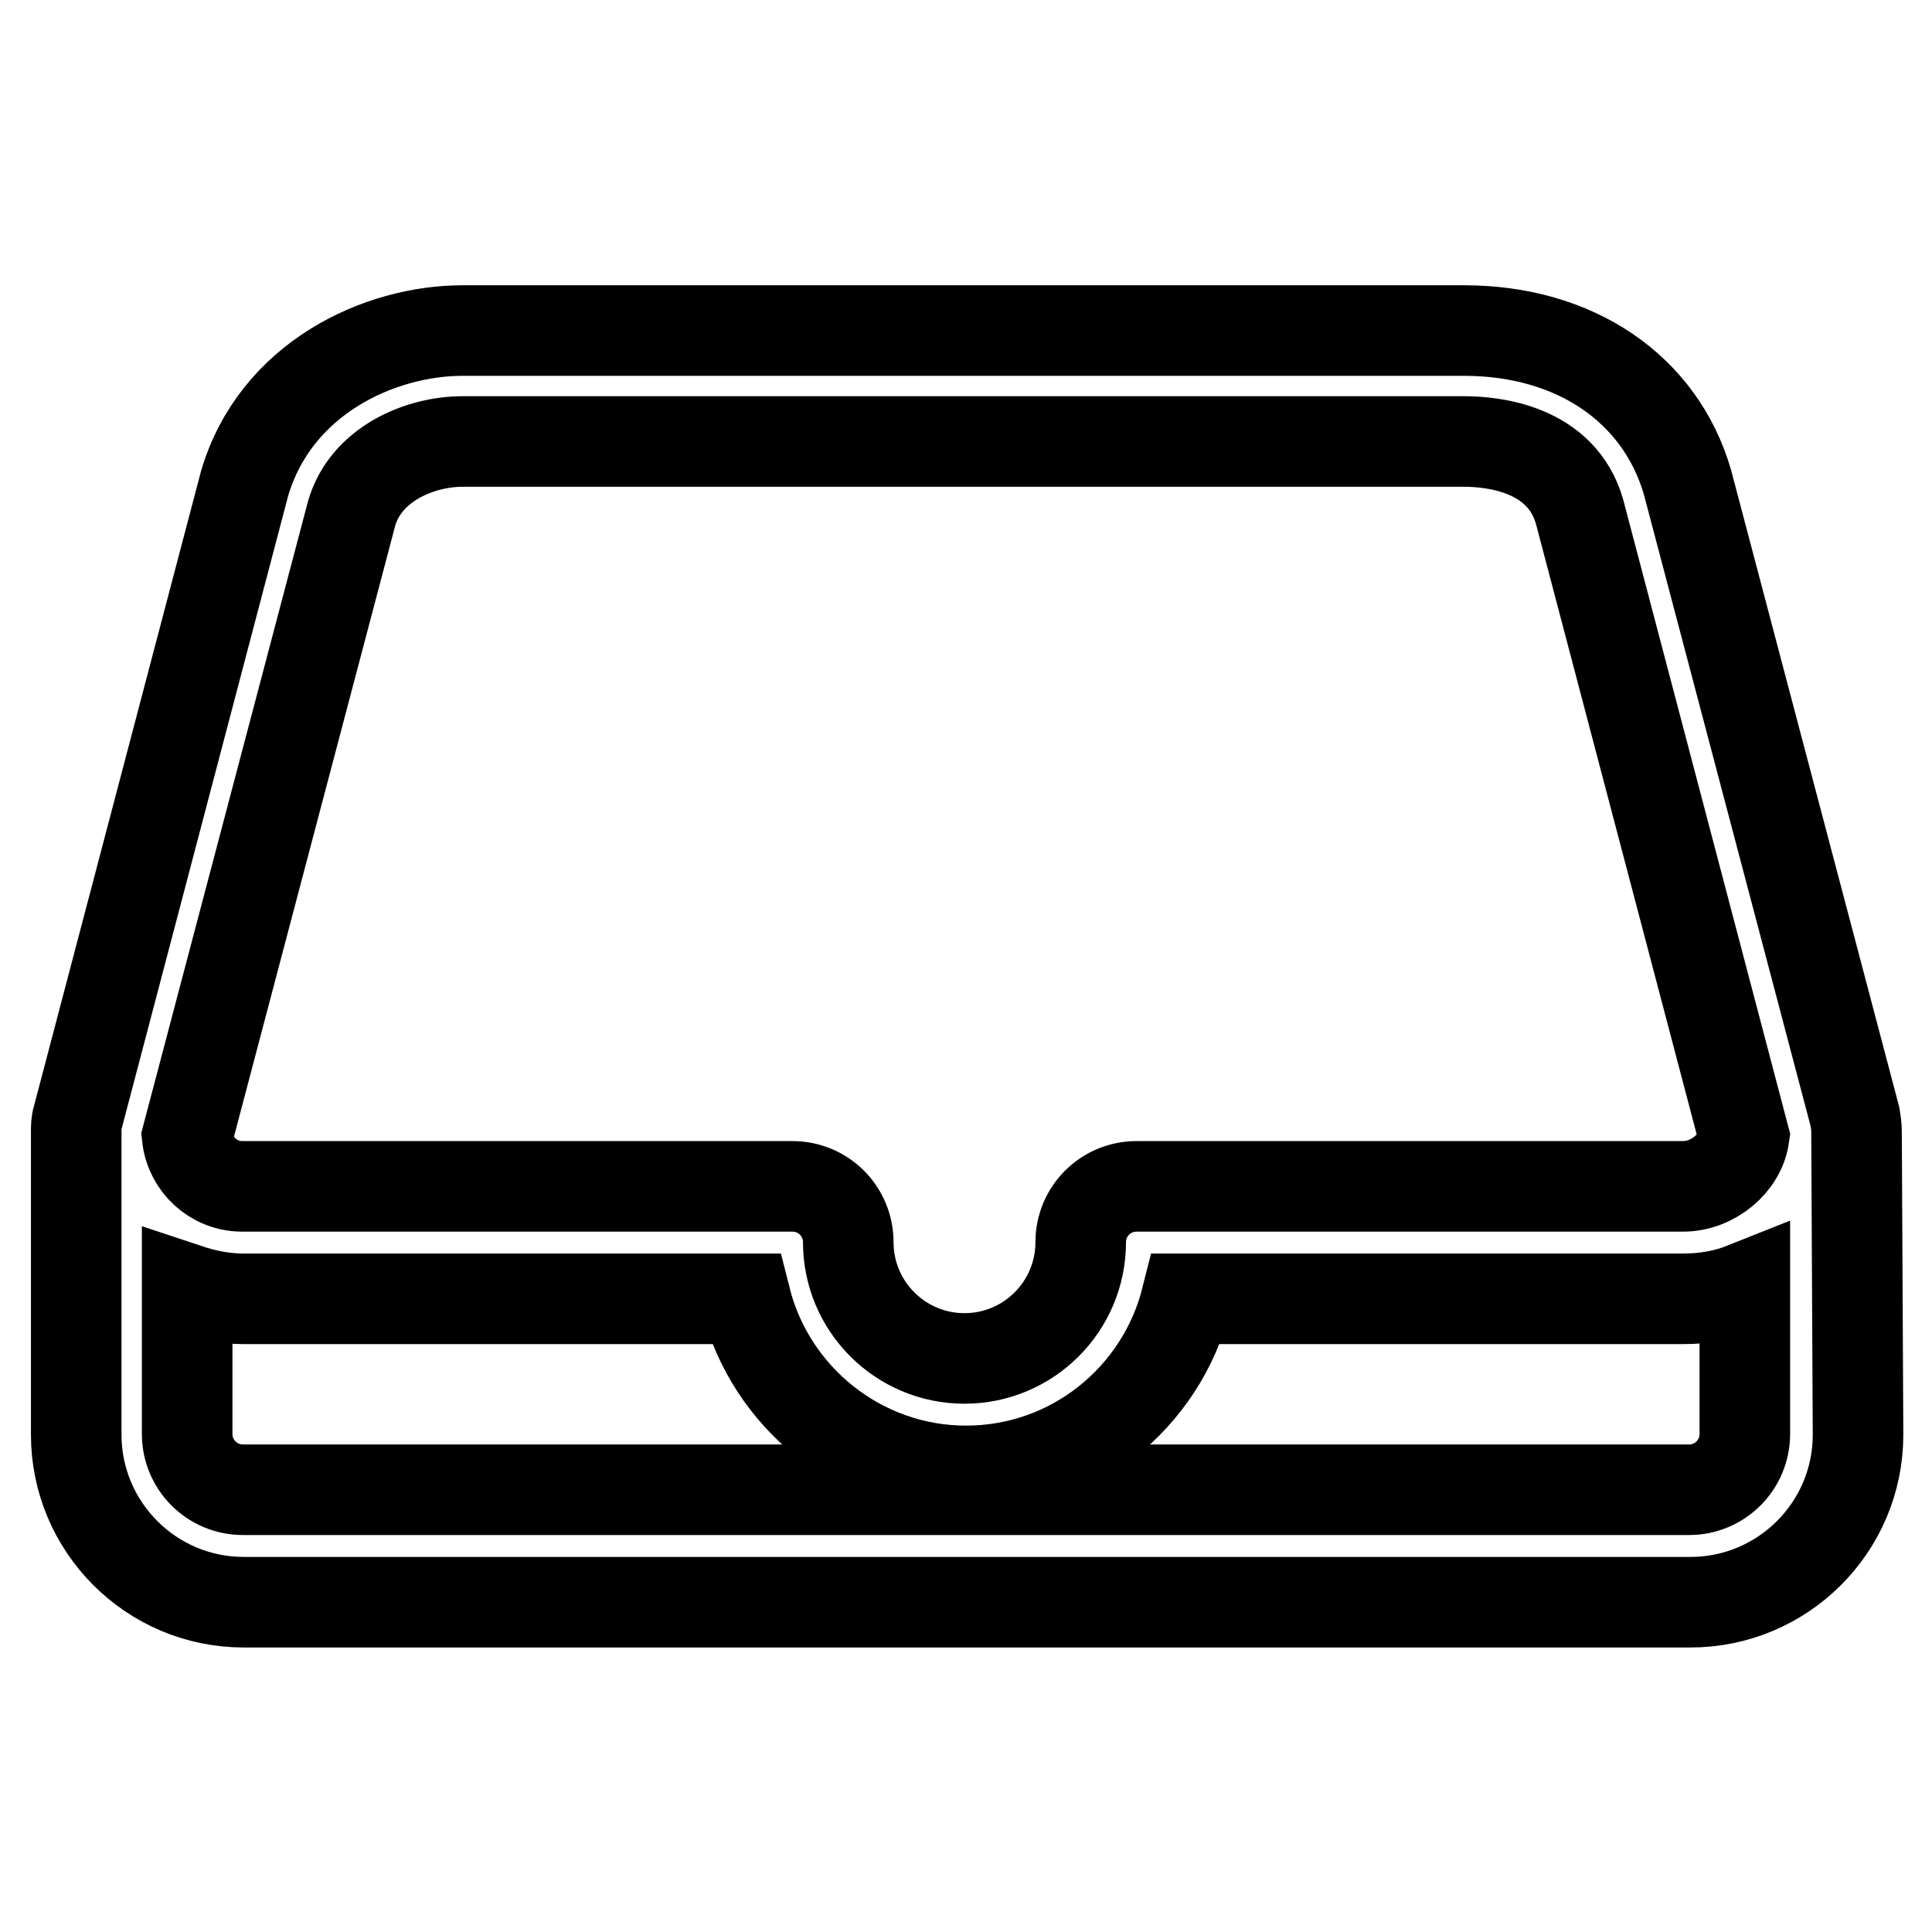
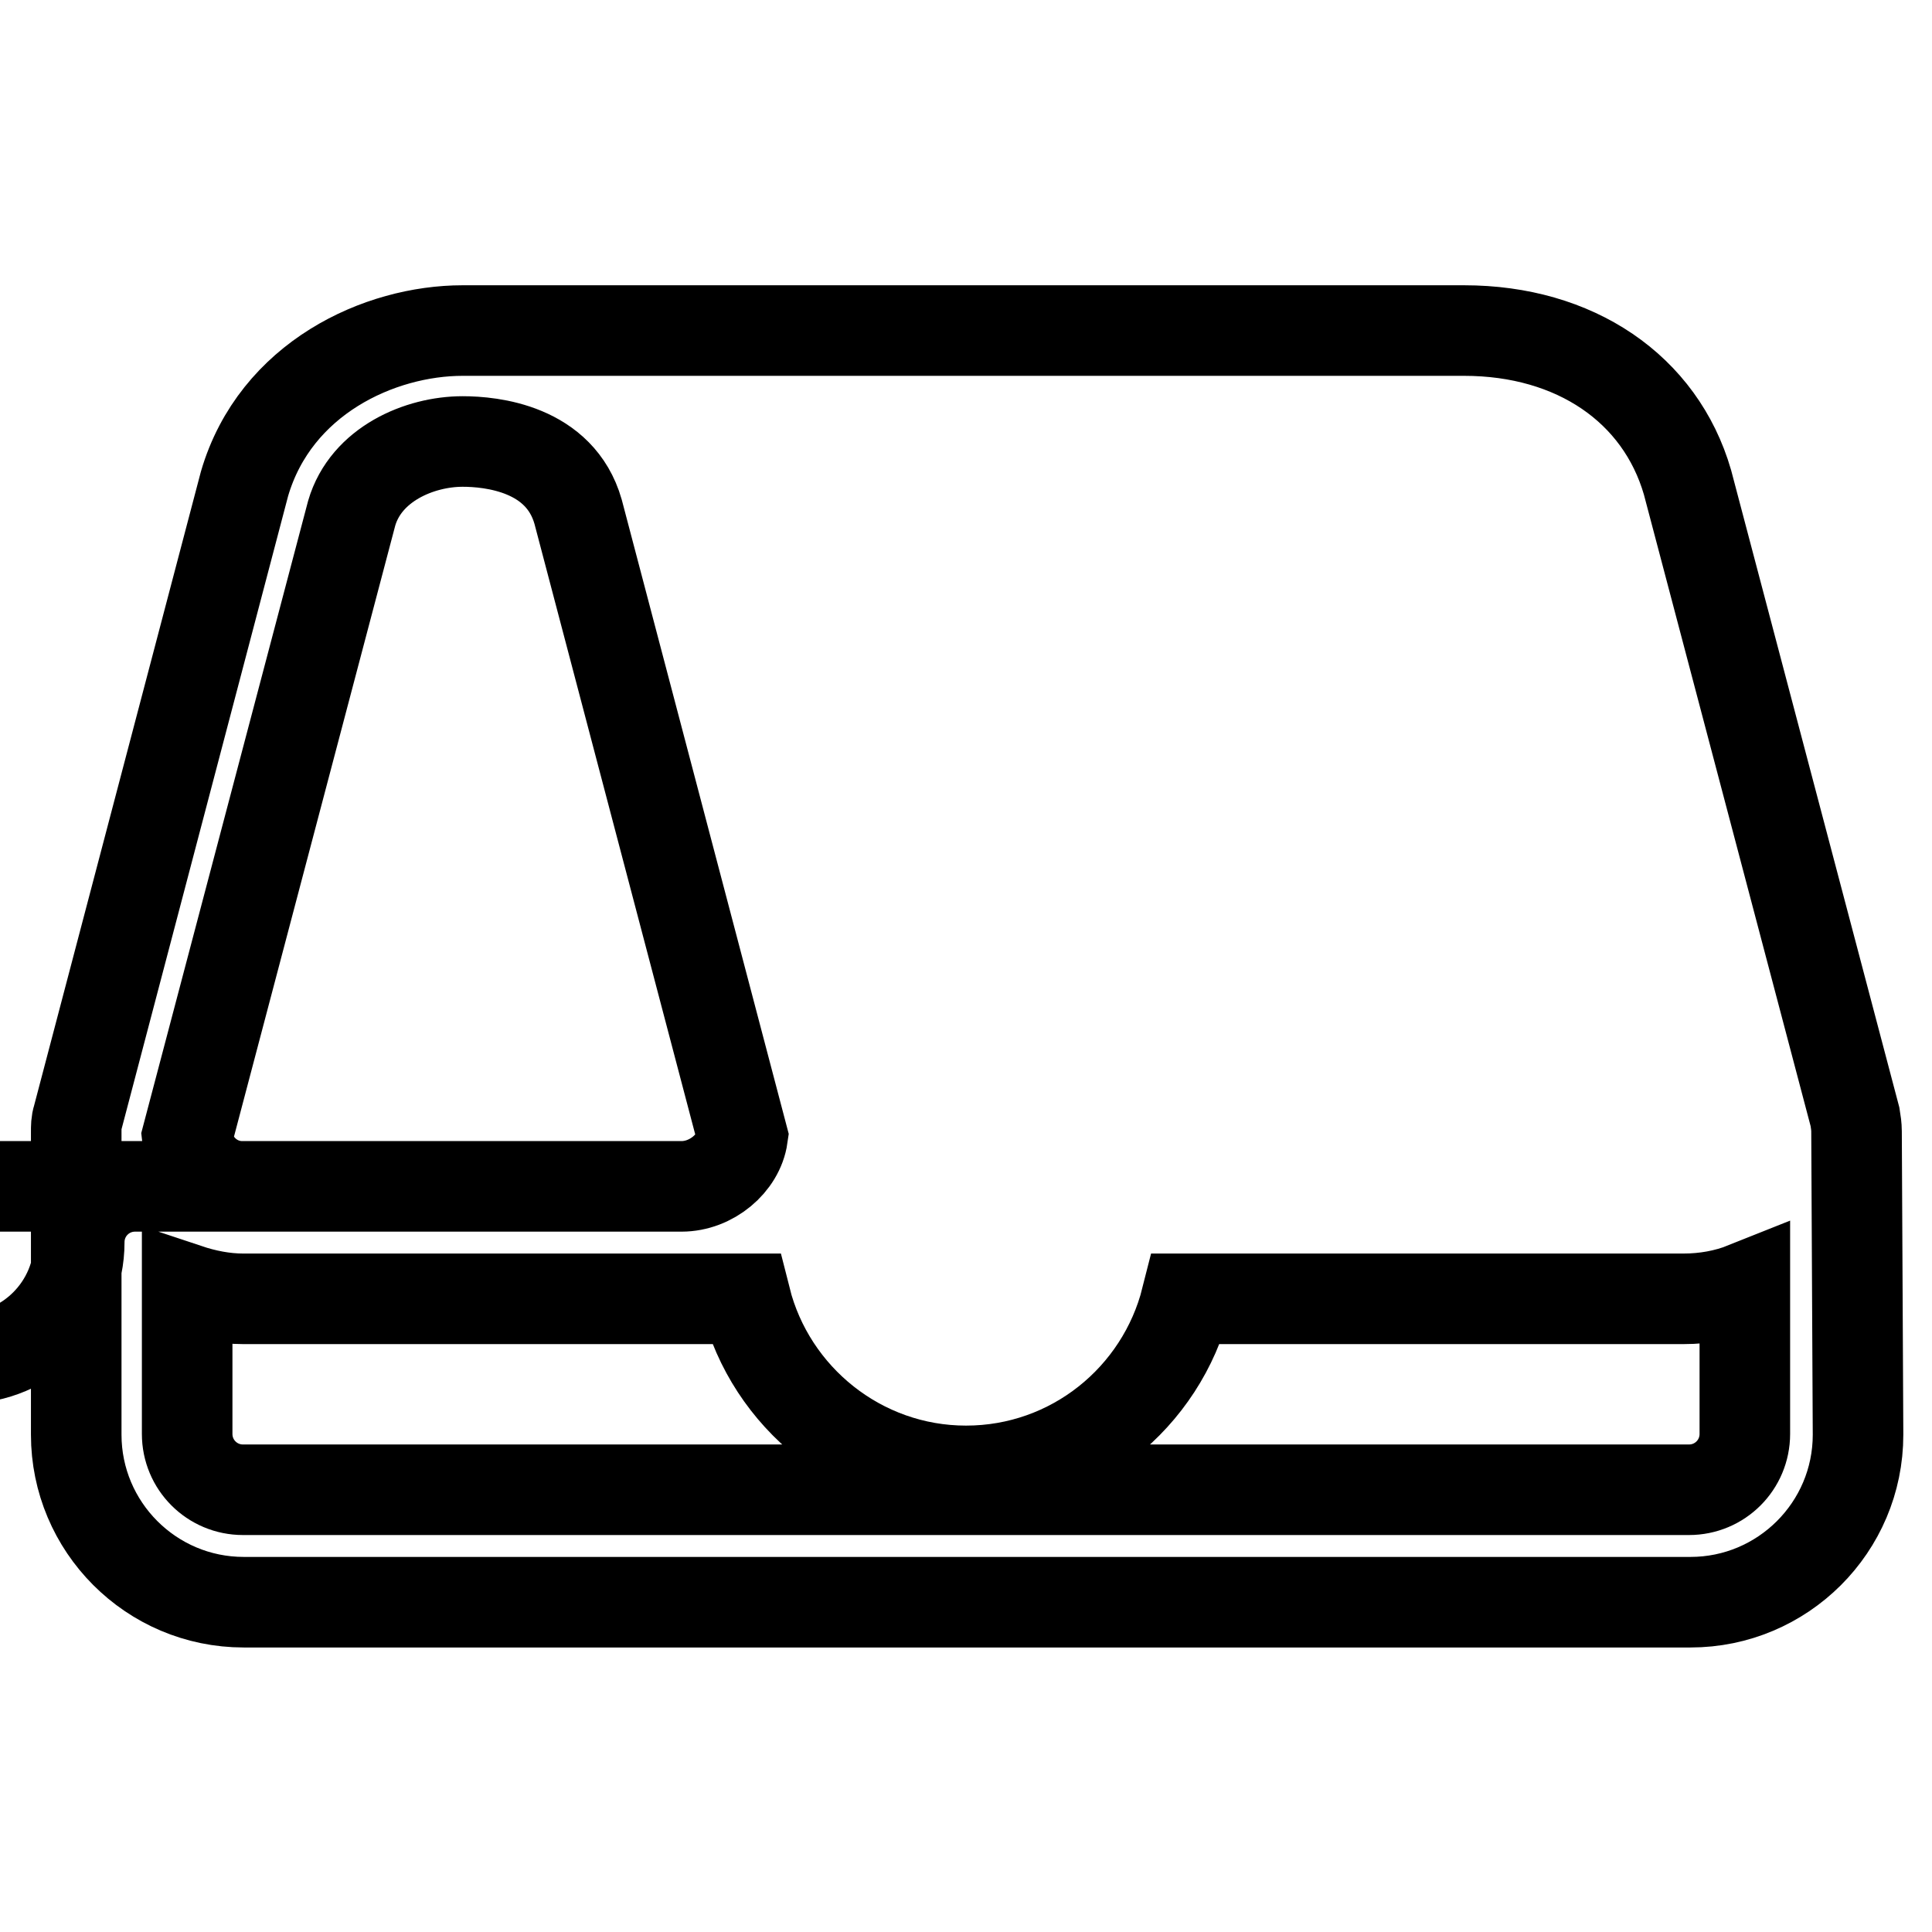
<svg xmlns="http://www.w3.org/2000/svg" version="1.1" x="0px" y="0px" viewBox="0 0 256 256" enable-background="new 0 0 256 256" xml:space="preserve">
  <g>
-     <path stroke-width="12" fill-opacity="0" stroke="#000000" d="M246,149.9c0-0.6-0.1-1.3-0.2-1.9l-22.2-84.1C220,51.5,208.7,43.8,194,43.8H61.3c-11,0-24.8,6.3-28.9,20.3 l-22.1,84c-0.2,0.6-0.2,1.2-0.2,1.9l0,40.1c0,12.2,9.9,22.2,22.2,22.2h191.7c12.2,0,22.2-9.9,22.2-22.2L246,149.9L246,149.9z  M46.6,68c1.9-6.5,9-9.5,14.7-9.5H194c3.8,0,12.9,0.9,15.3,9.3l21.8,82.8c-0.5,3.5-4.1,6.6-8.1,6.6h-72.4c-4.1,0-7.4,3.3-7.4,7.4 c0,8.5-6.9,15.4-15.4,15.4c-8.5,0-15.4-6.9-15.4-15.4c0-4.1-3.3-7.4-7.4-7.4H32.1c-3.8,0-6.9-2.9-7.3-6.6L46.6,68z M223.8,197.4 H32.2c-4.1,0-7.4-3.3-7.4-7.4v-19.2c2.4,0.8,4.9,1.3,7.4,1.3h66.6c3.3,13.1,15.2,22.8,29.2,22.8c14.1,0,25.9-9.7,29.2-22.8h65.9 c2.8,0,5.6-0.5,8.1-1.5V190C231.2,194.1,227.9,197.4,223.8,197.4L223.8,197.4z" />
+     <path stroke-width="12" fill-opacity="0" stroke="#000000" d="M246,149.9c0-0.6-0.1-1.3-0.2-1.9l-22.2-84.1C220,51.5,208.7,43.8,194,43.8H61.3c-11,0-24.8,6.3-28.9,20.3 l-22.1,84c-0.2,0.6-0.2,1.2-0.2,1.9l0,40.1c0,12.2,9.9,22.2,22.2,22.2h191.7c12.2,0,22.2-9.9,22.2-22.2L246,149.9L246,149.9z  M46.6,68c1.9-6.5,9-9.5,14.7-9.5c3.8,0,12.9,0.9,15.3,9.3l21.8,82.8c-0.5,3.5-4.1,6.6-8.1,6.6h-72.4c-4.1,0-7.4,3.3-7.4,7.4 c0,8.5-6.9,15.4-15.4,15.4c-8.5,0-15.4-6.9-15.4-15.4c0-4.1-3.3-7.4-7.4-7.4H32.1c-3.8,0-6.9-2.9-7.3-6.6L46.6,68z M223.8,197.4 H32.2c-4.1,0-7.4-3.3-7.4-7.4v-19.2c2.4,0.8,4.9,1.3,7.4,1.3h66.6c3.3,13.1,15.2,22.8,29.2,22.8c14.1,0,25.9-9.7,29.2-22.8h65.9 c2.8,0,5.6-0.5,8.1-1.5V190C231.2,194.1,227.9,197.4,223.8,197.4L223.8,197.4z" />
  </g>
</svg>